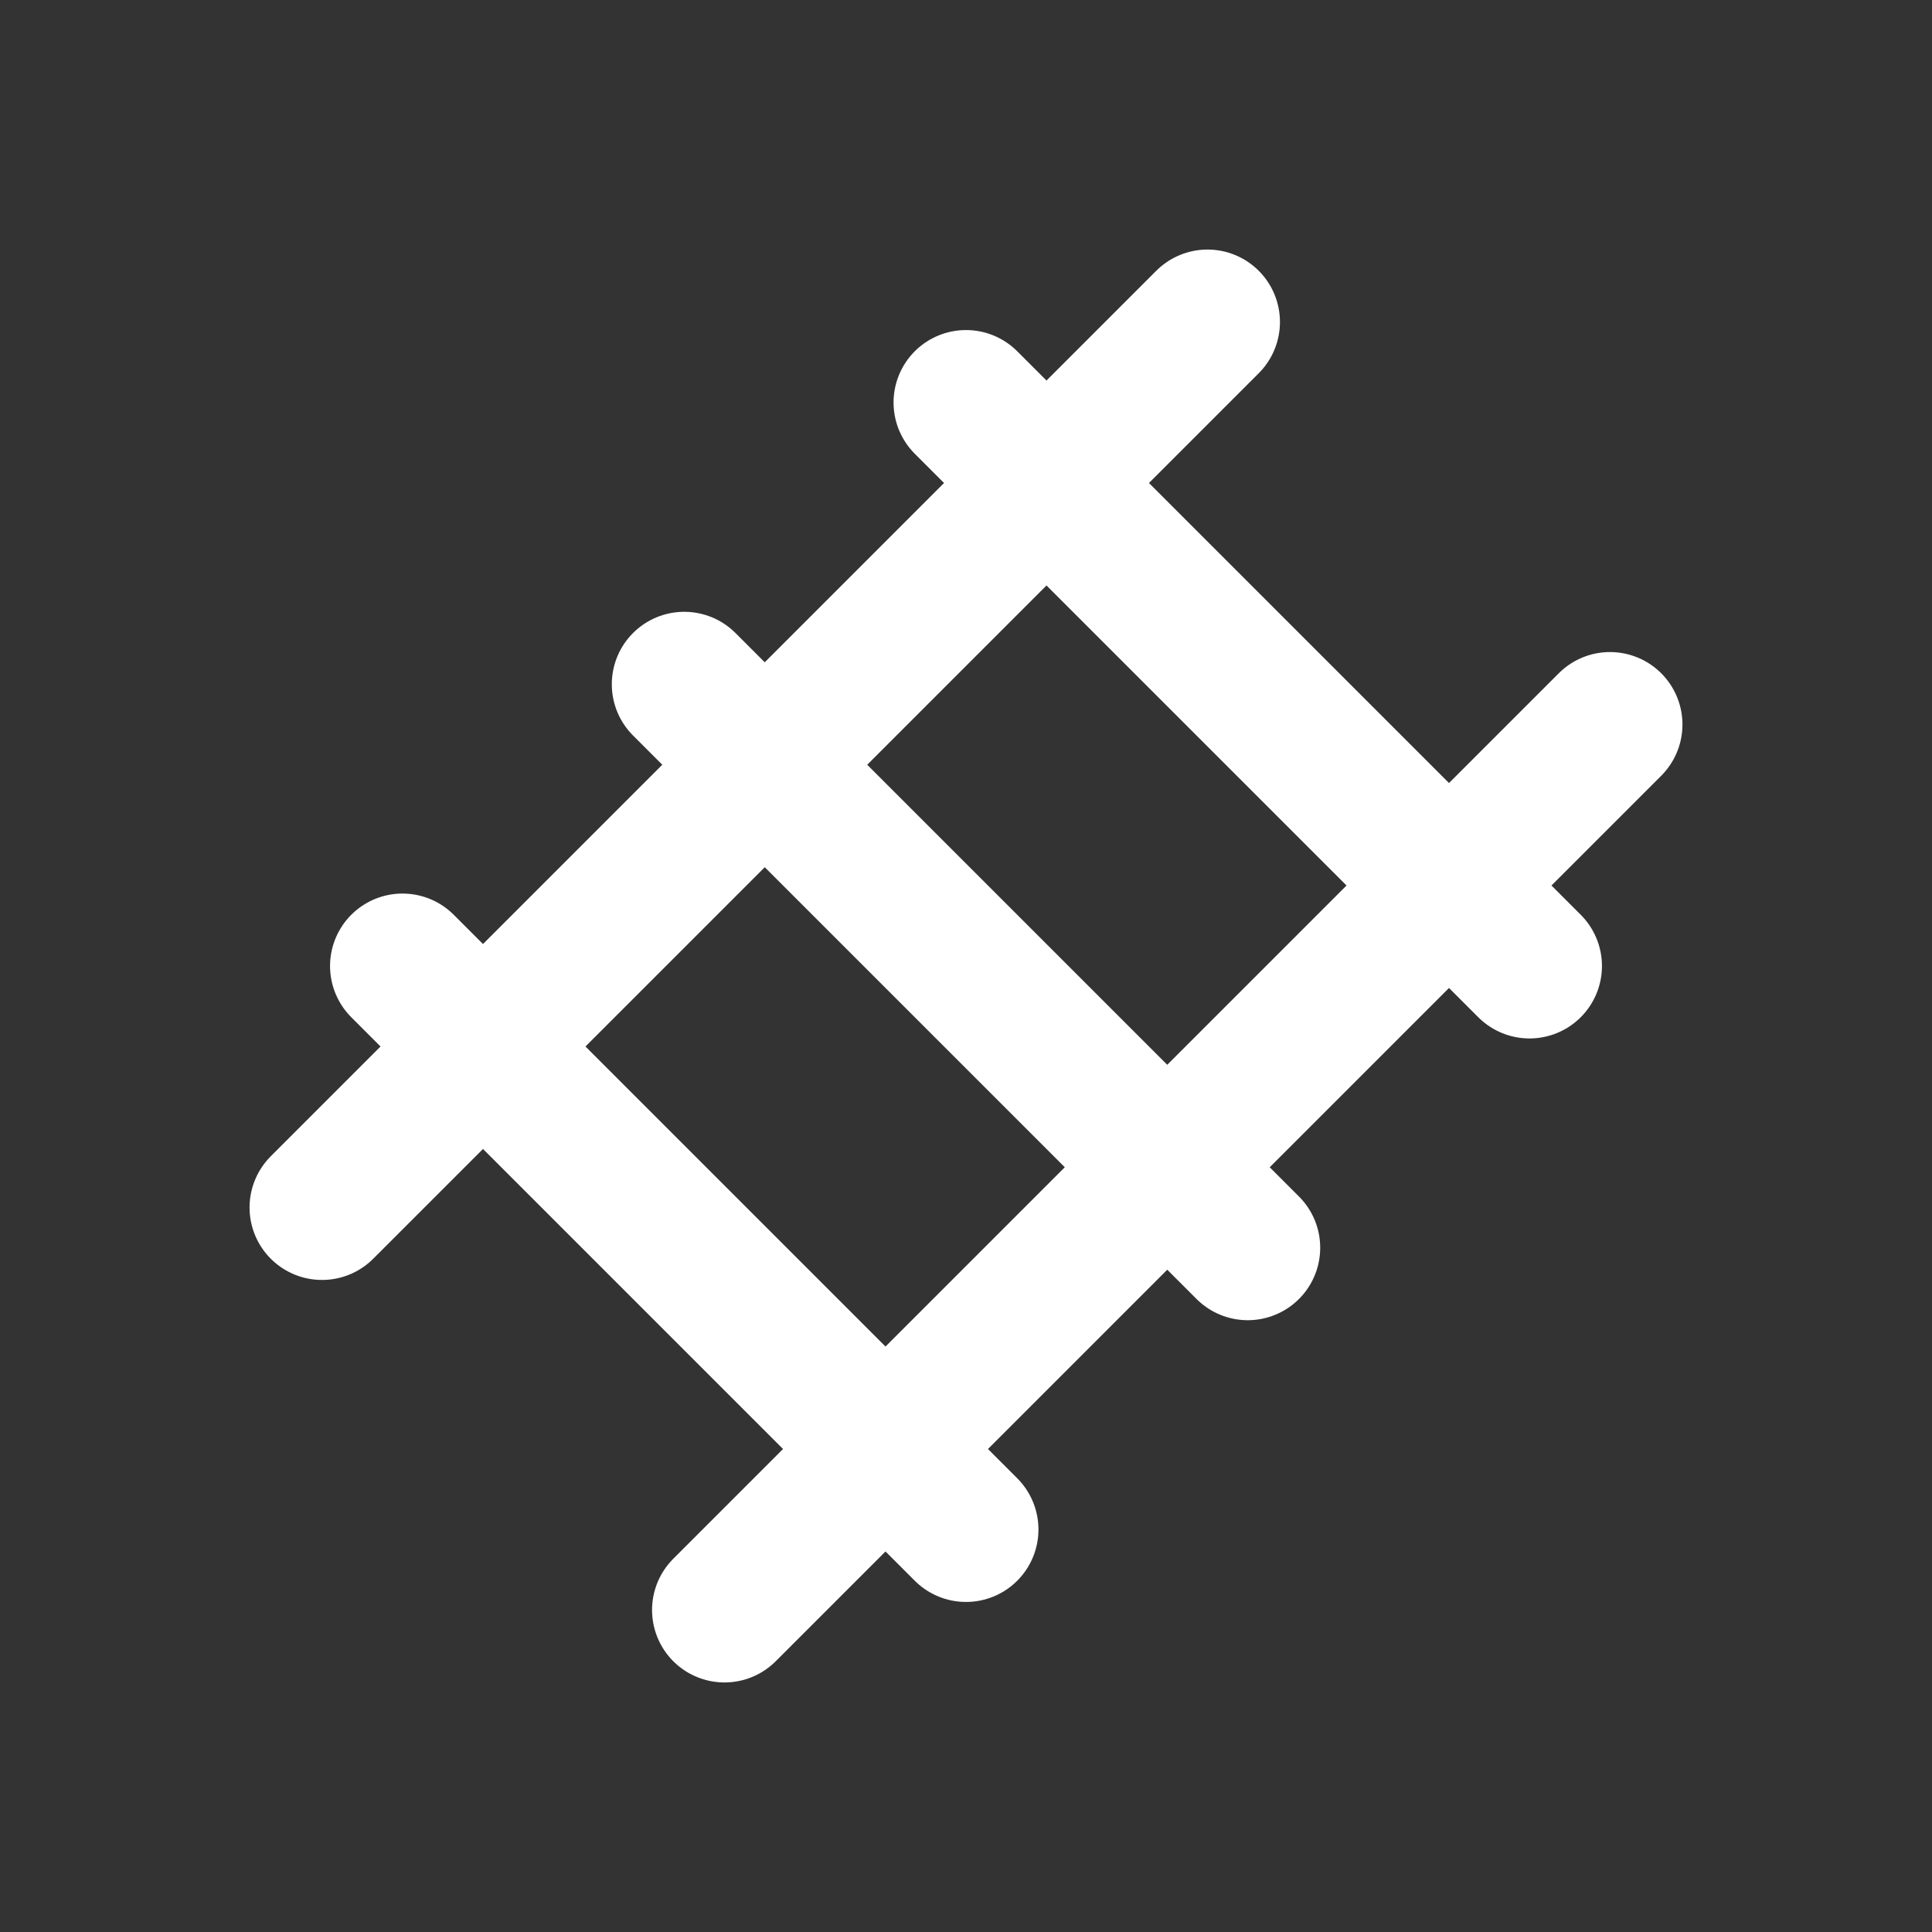
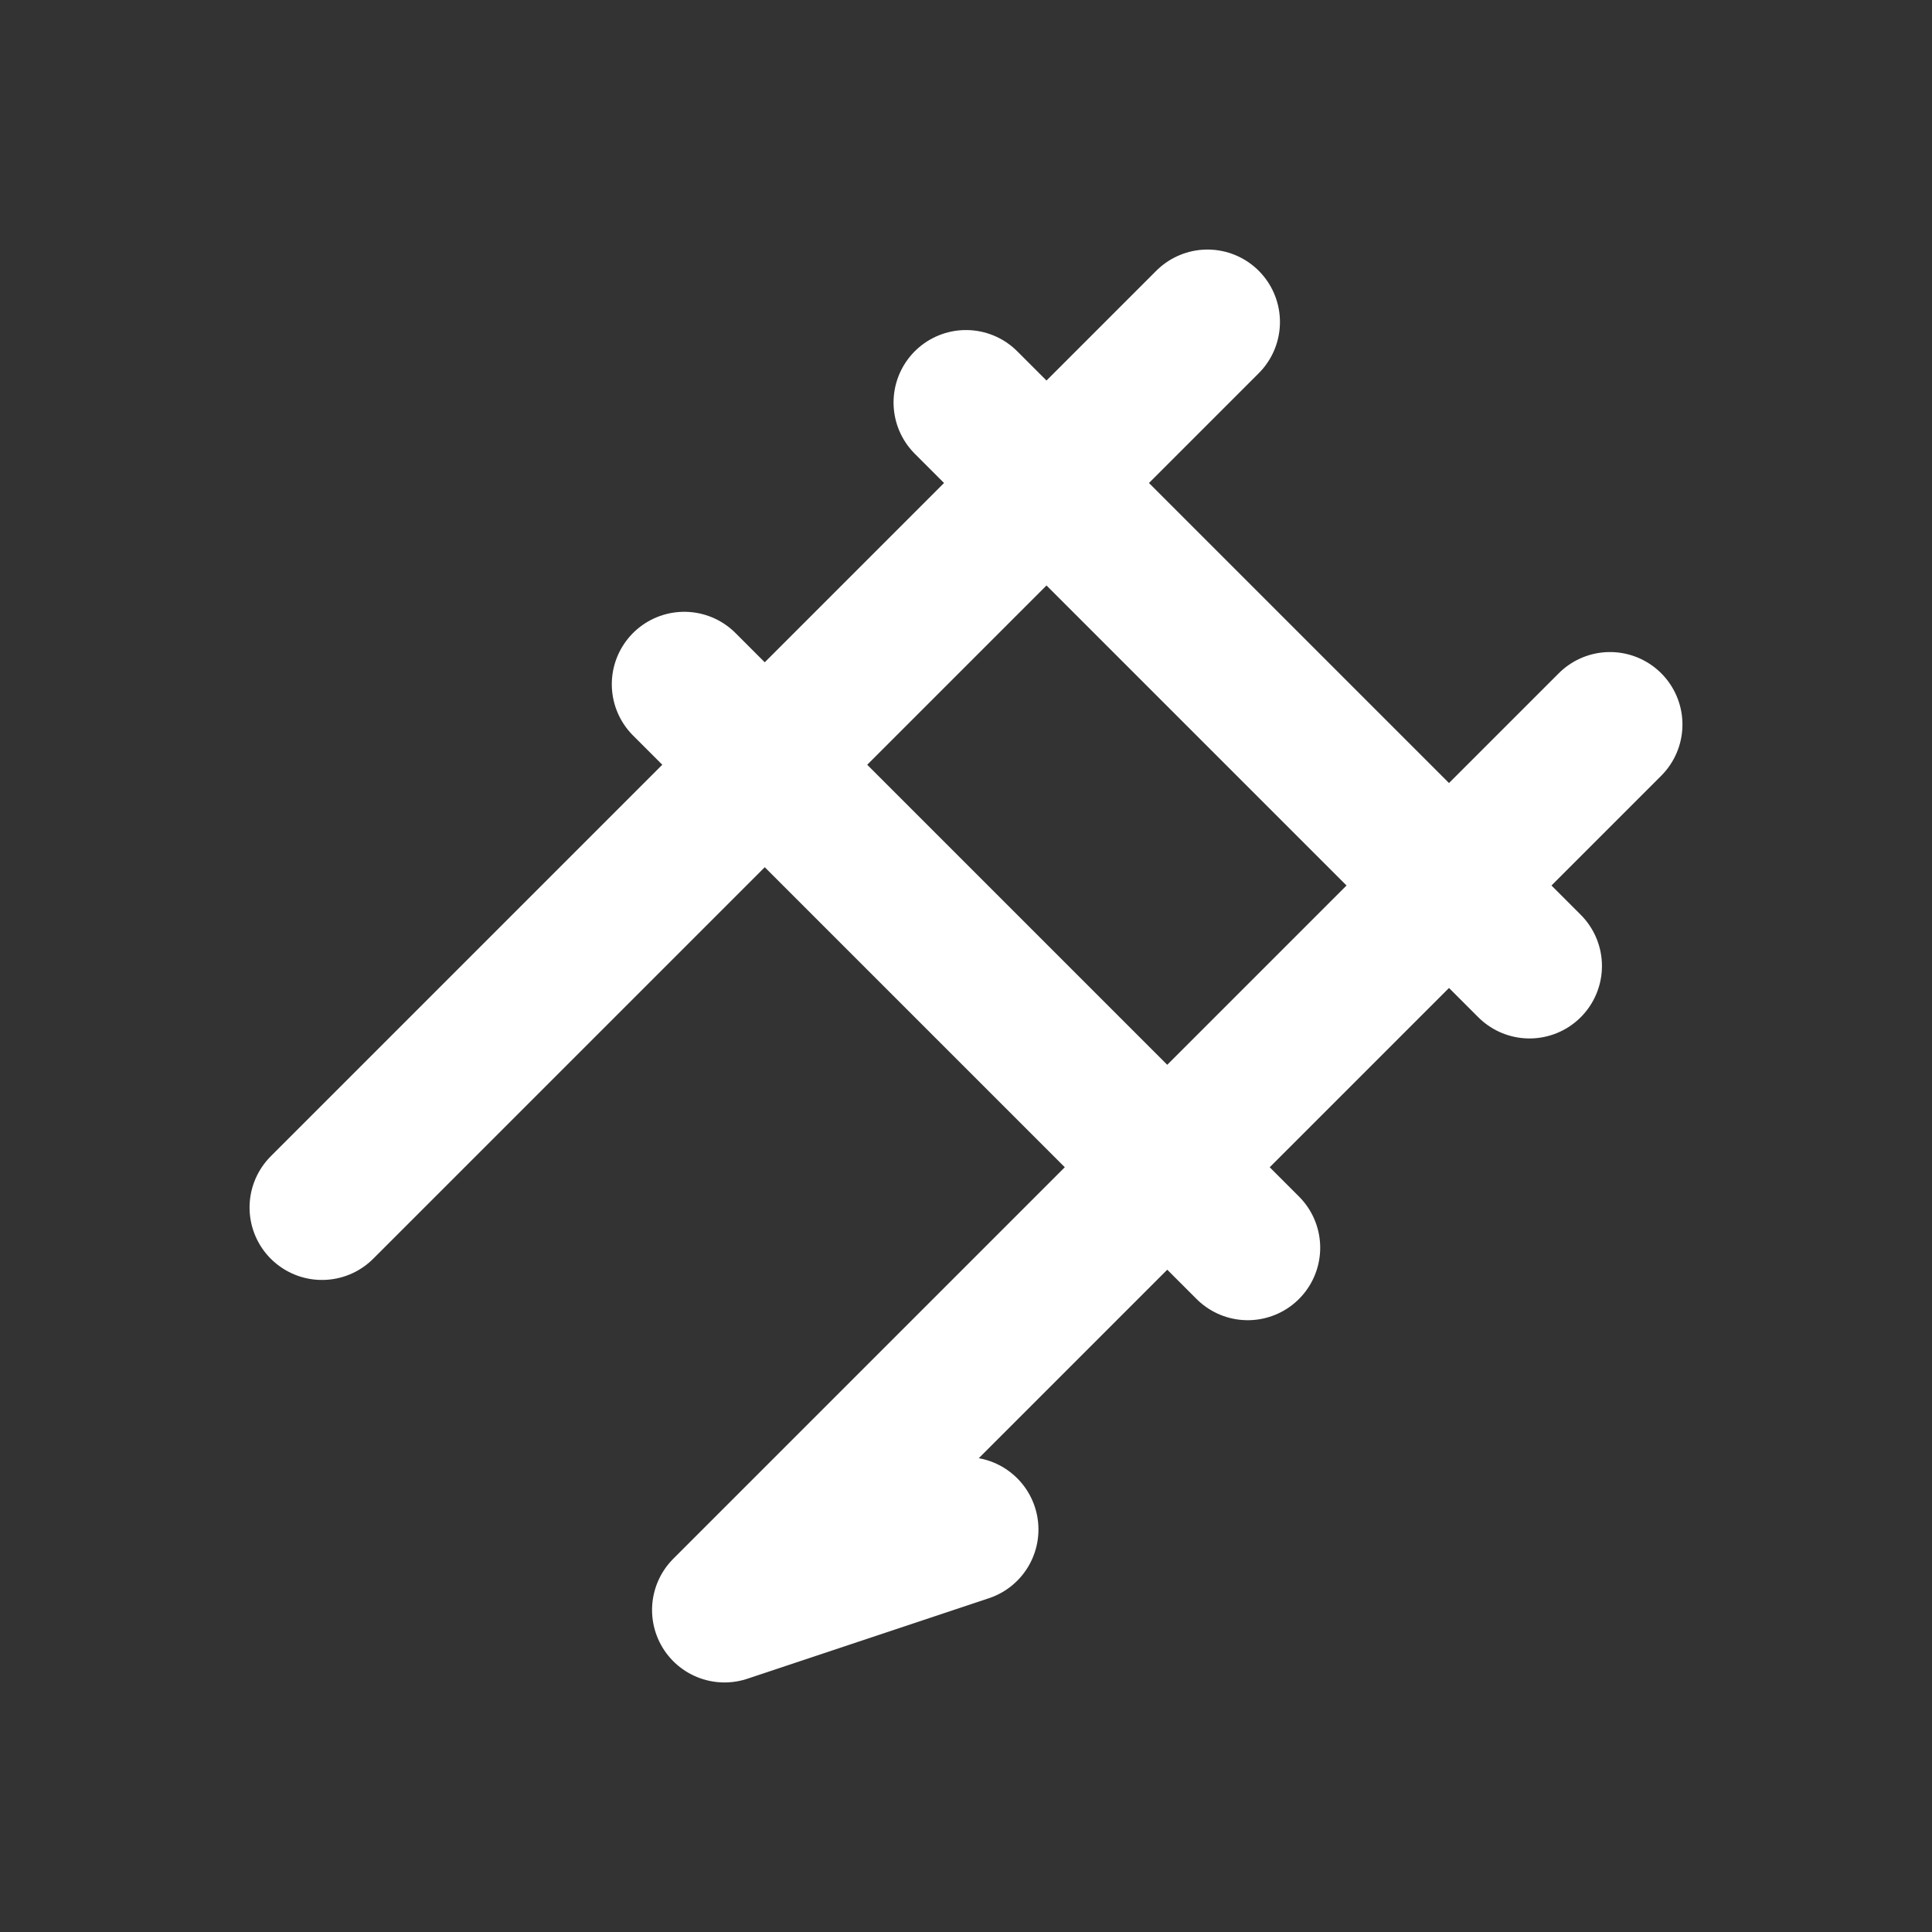
<svg xmlns="http://www.w3.org/2000/svg" width="24" height="24" viewBox="0 0 24 24" fill="none">
  <rect x="0" y="0" width="24" height="24" fill="#333333" stroke="none" />
-   <path d="M4 15L15 4M20 9L9 20M5 12L12 19M8.5 8.5L15.5 15.5M12 5L19 12" stroke="white" stroke-width="1.8" stroke-linecap="round" stroke-linejoin="round" />
+   <path d="M4 15L15 4M20 9L9 20L12 19M8.5 8.5L15.5 15.5M12 5L19 12" stroke="white" stroke-width="1.8" stroke-linecap="round" stroke-linejoin="round" />
</svg>